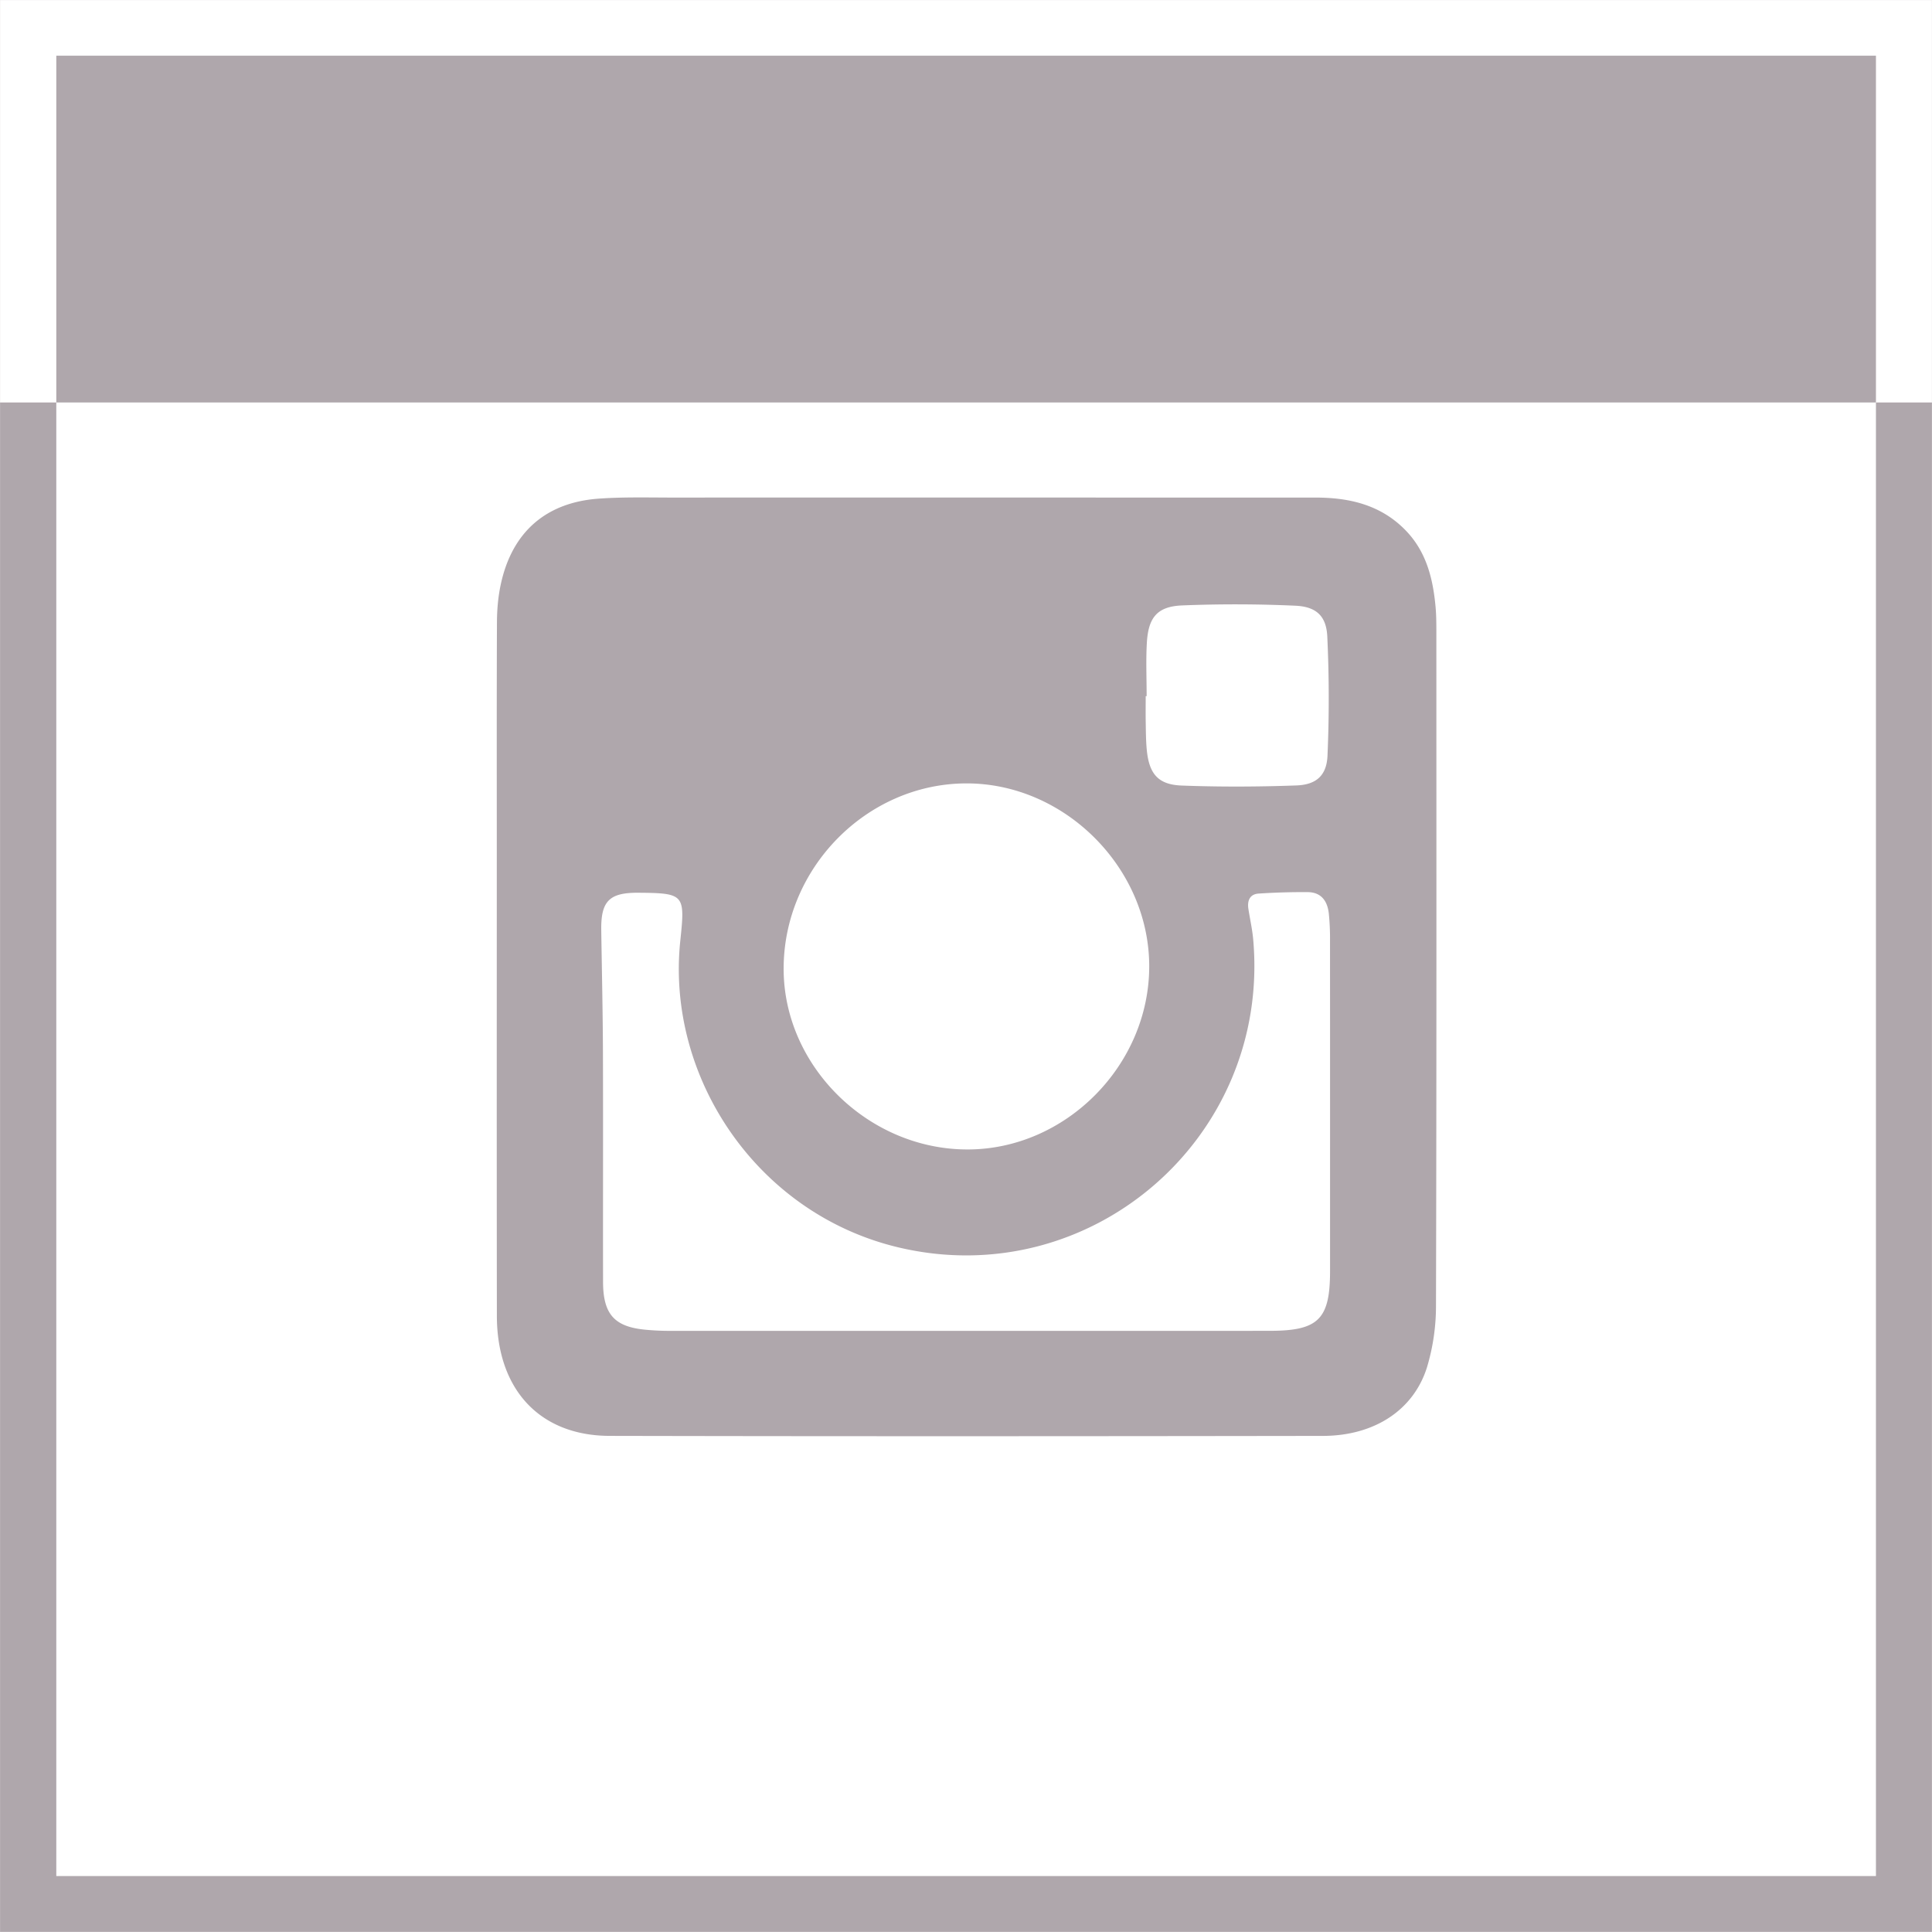
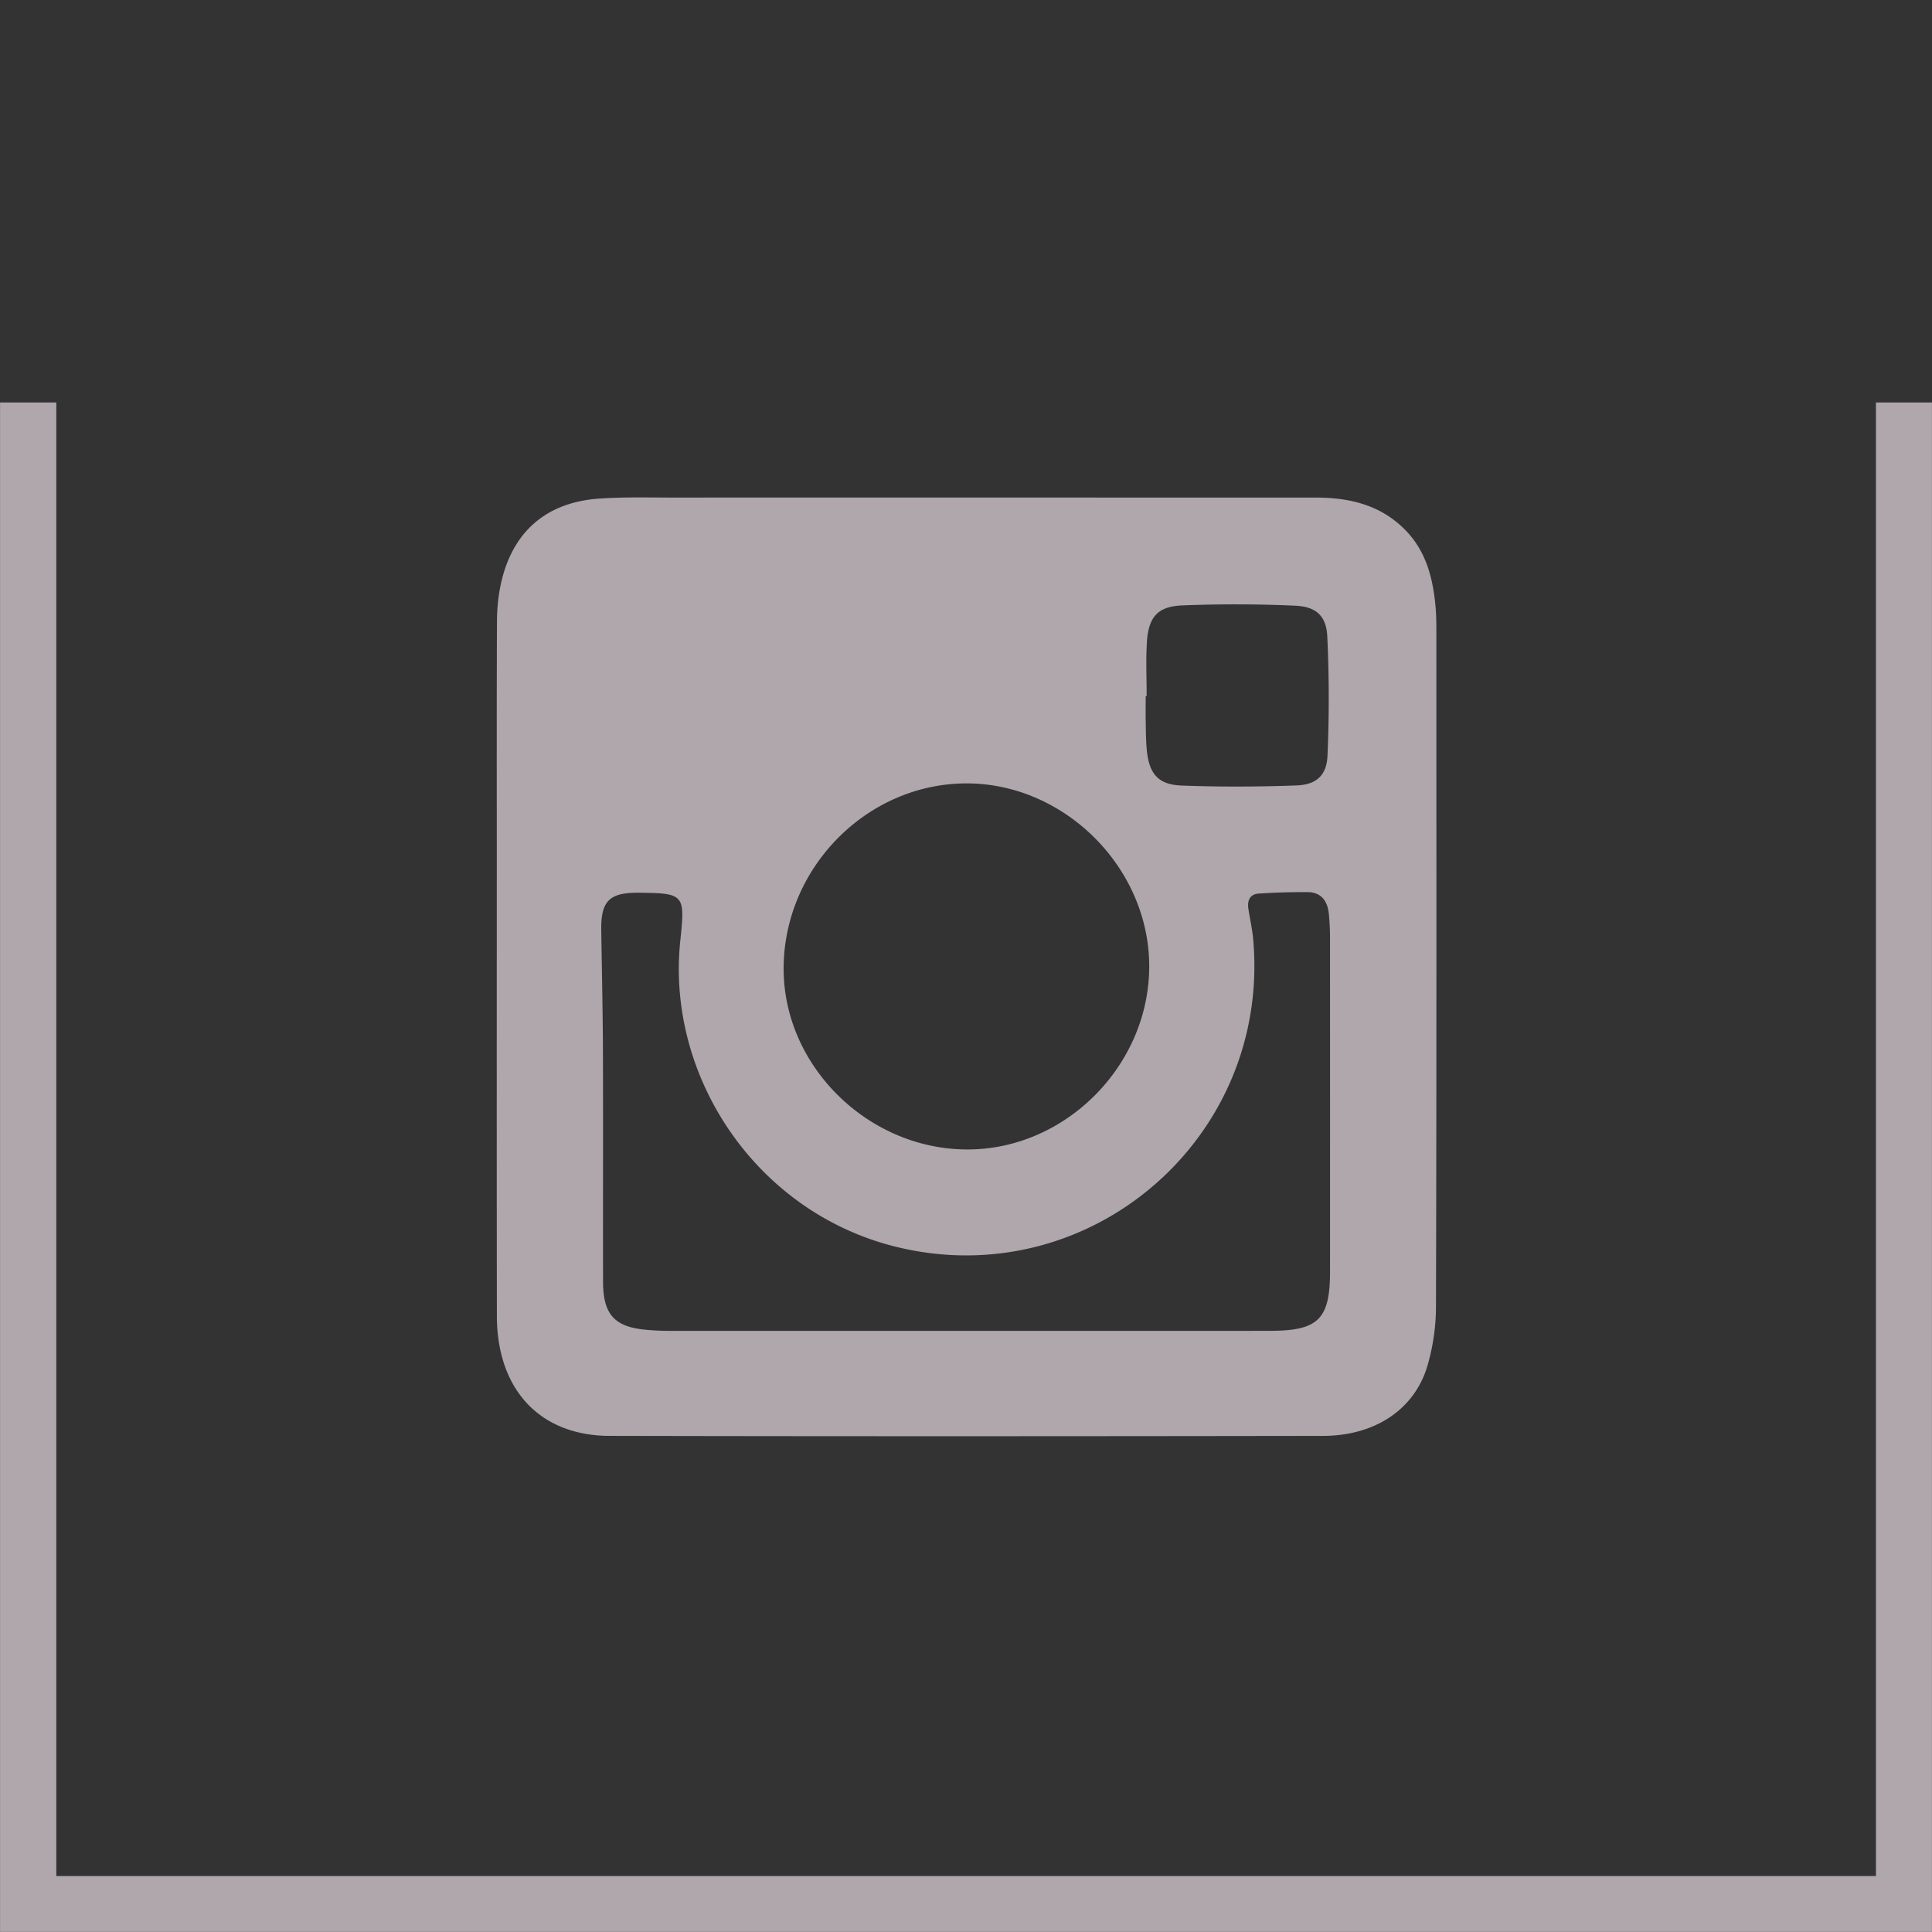
<svg xmlns="http://www.w3.org/2000/svg" width="72" height="71.998">
  <rect width="100%" height="100%" fill="#333333" stroke="none" />
-   <path fill="#FFF" d="M.002.002h71.996v71.995H.002z" />
-   <path fill="#AFA7AC" d="M.002.002h71.994V15H.002V.002z" />
-   <path fill="#FFF" d="M.002.001h71.996v71.996H.002V.001zm2.096 69.914h67.813V2.075H2.098v67.84z" />
  <path fill="#AFA7AC" d="M.002 15h2.096v54.915h67.813V15h2.087v56.997H.002V15" />
  <path fill="#AFA7AC" d="M36.021 18.542l13.006.001c1.26 0 2.428.27 3.35 1.215.778.797 1.027 1.801 1.123 2.865.025.278.028.559.029.838.001 8.391.009 16.782-.014 25.172a7.955 7.955 0 01-.334 2.318c-.502 1.604-1.967 2.557-3.877 2.561-8.862.013-17.726.018-26.587-.001-2.602-.006-4.197-1.731-4.2-4.47-.008-5.751-.003-11.502-.003-17.253 0-2.867-.006-5.734.006-8.601.002-.467.043-.944.141-1.402.417-1.954 1.685-3.069 3.675-3.204.939-.065 1.887-.037 2.831-.038 3.617-.002 7.235-.001 10.854-.001m-.011 31.055c3.774 0 7.55.003 11.325-.001 1.802-.002 2.232-.436 2.232-2.226.001-4.107.001-8.215-.001-12.322a9.44 9.44 0 00-.044-.995c-.05-.468-.278-.804-.792-.806a25.312 25.312 0 00-1.827.054c-.329.023-.426.267-.379.571.058.379.145.756.179 1.138.652 7.359-6.033 13.174-13.21 11.479-5.281-1.249-8.673-6.346-8.141-11.425.181-1.725.164-1.781-1.557-1.794-1.091-.008-1.405.311-1.388 1.402.023 1.536.058 3.073.063 4.609.009 2.831-.001 5.663.004 8.495.003 1.205.426 1.671 1.583 1.779.277.026.558.041.837.042H36.01m.056-6.76c3.655-.005 6.76-3.14 6.762-6.823.001-3.68-3.162-6.835-6.834-6.819-3.706.017-6.797 3.167-6.79 6.919.006 3.634 3.167 6.73 6.862 6.723m6.666-16.893h-.035c0 .331-.005.664.001.995.006.332.007.664.038.995.084.897.416 1.307 1.297 1.341 1.427.054 2.859.048 4.286-.004.741-.028 1.123-.377 1.153-1.113a49.5 49.5 0 00-.008-4.443c-.038-.764-.416-1.107-1.191-1.142a49.385 49.385 0 00-4.233-.01c-.917.042-1.246.453-1.3 1.392-.038.66-.008 1.325-.008 1.989" />
</svg>